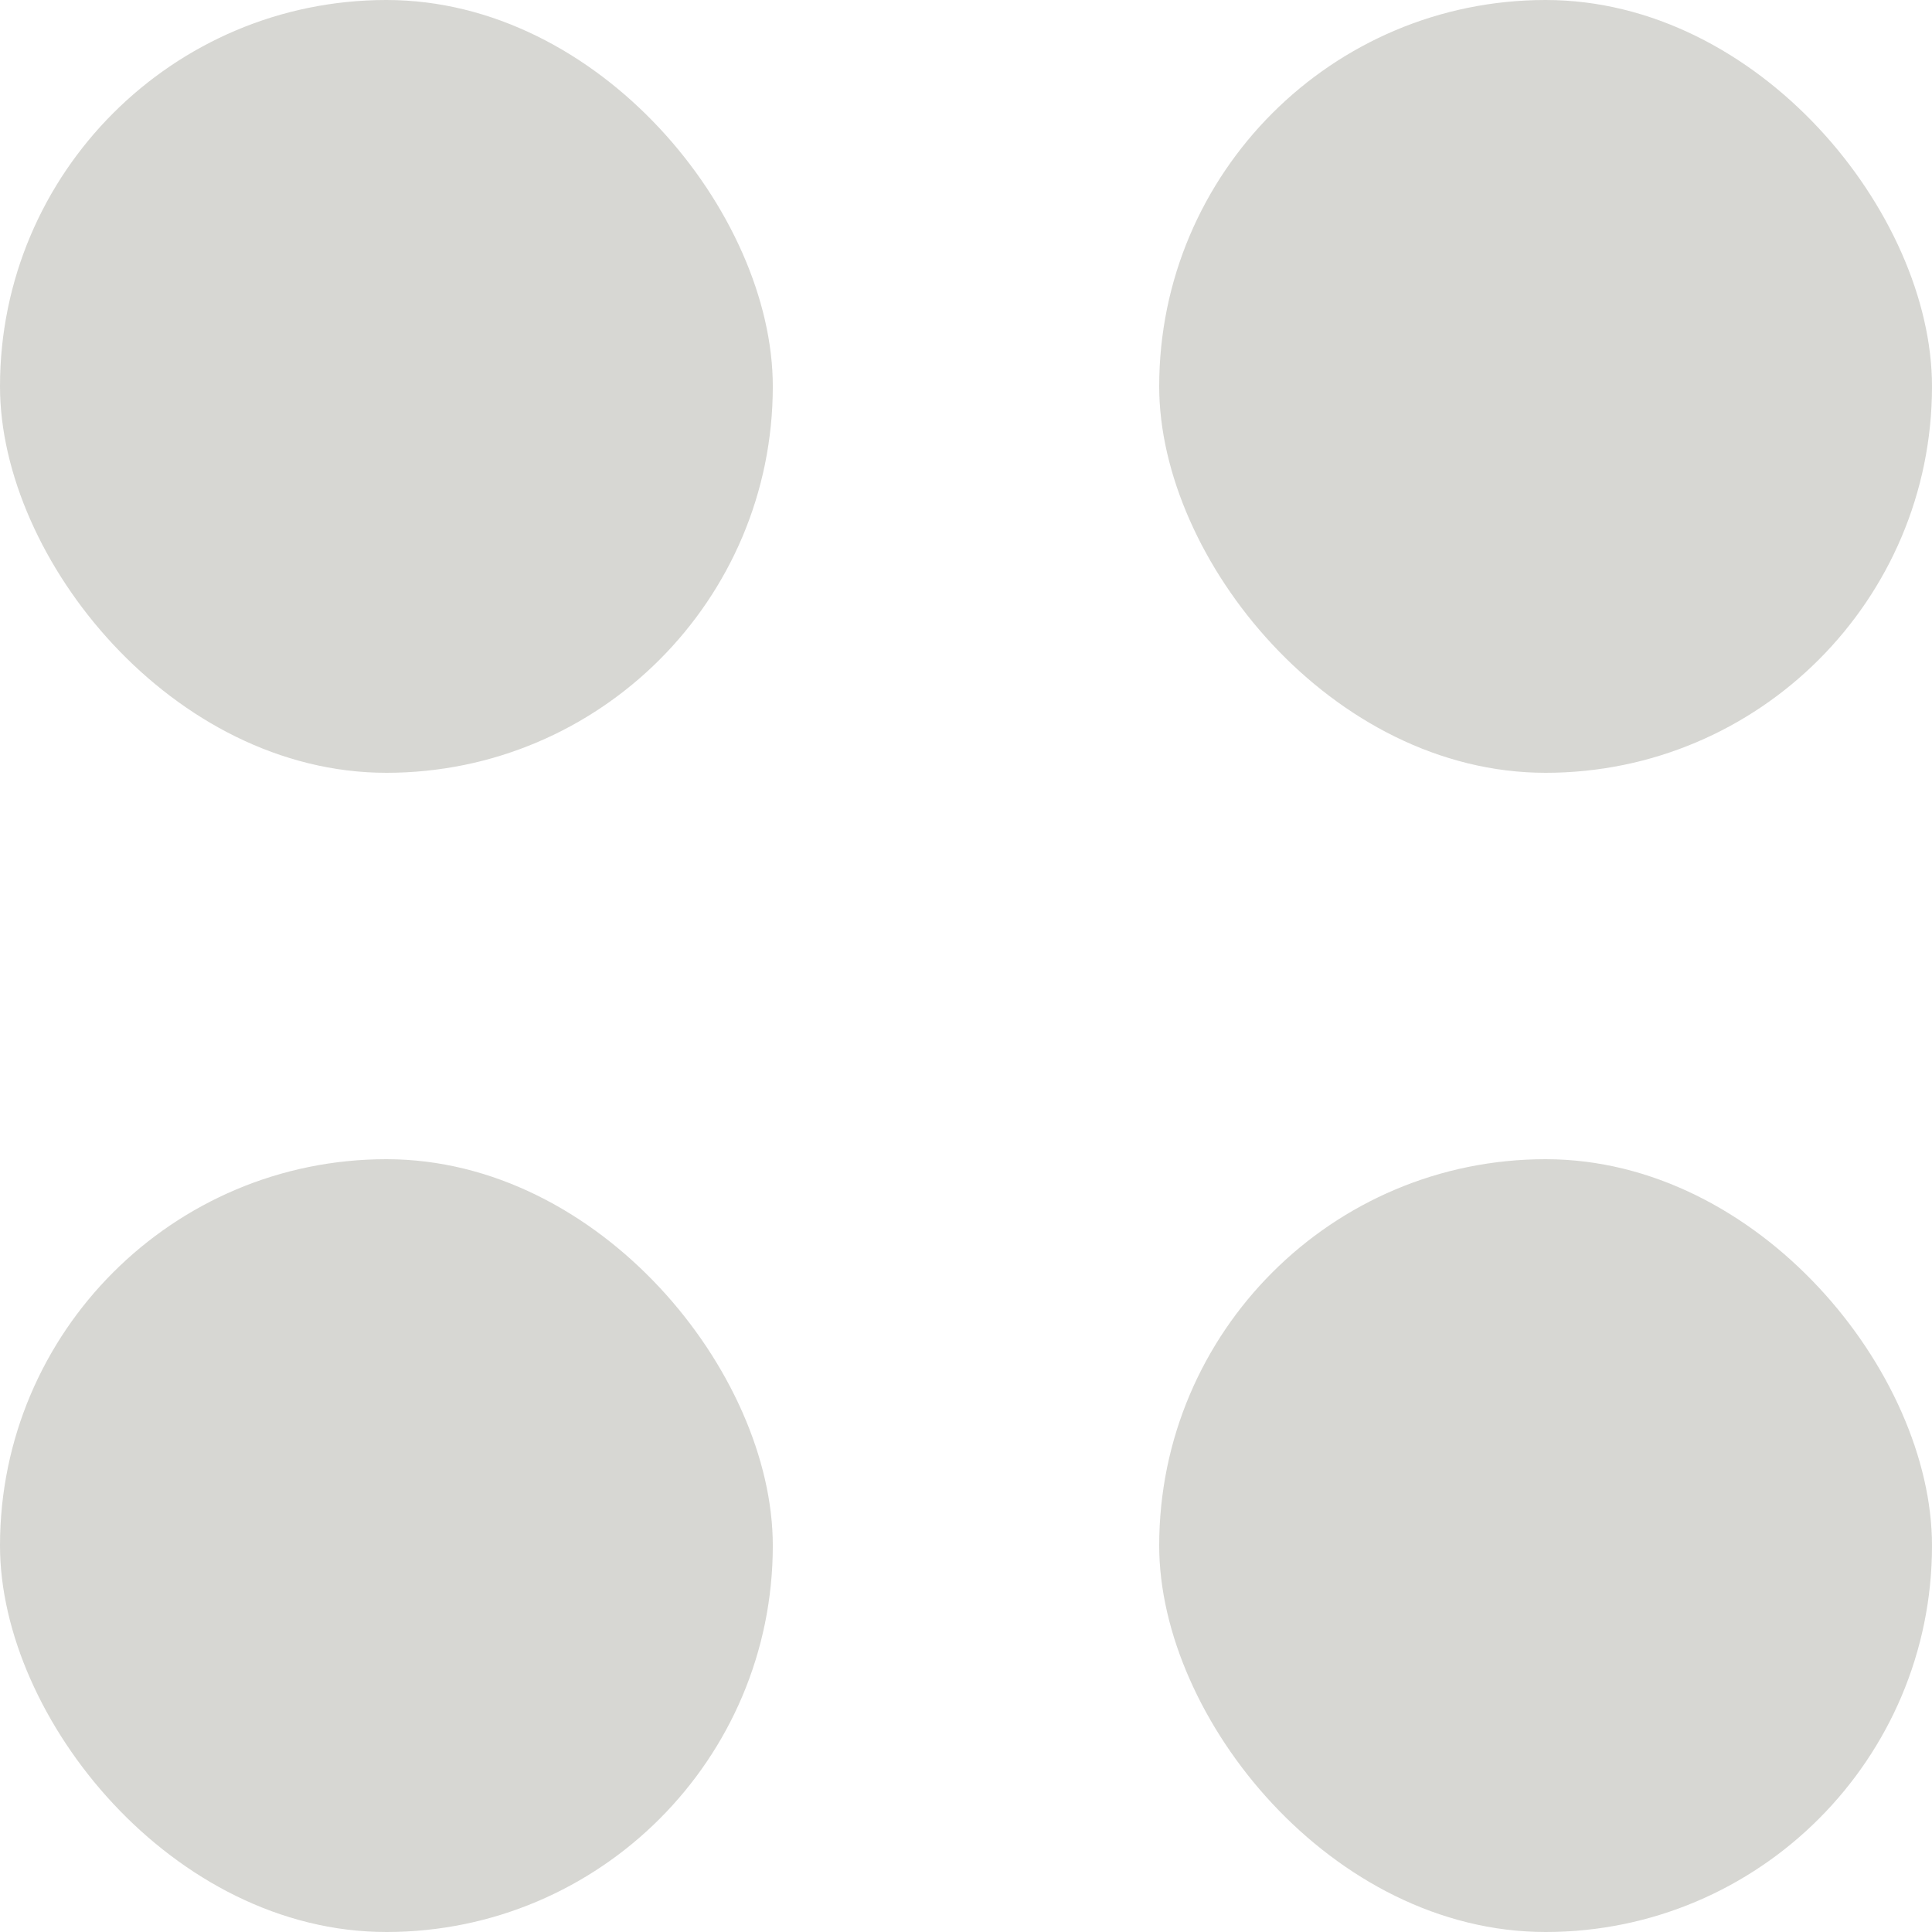
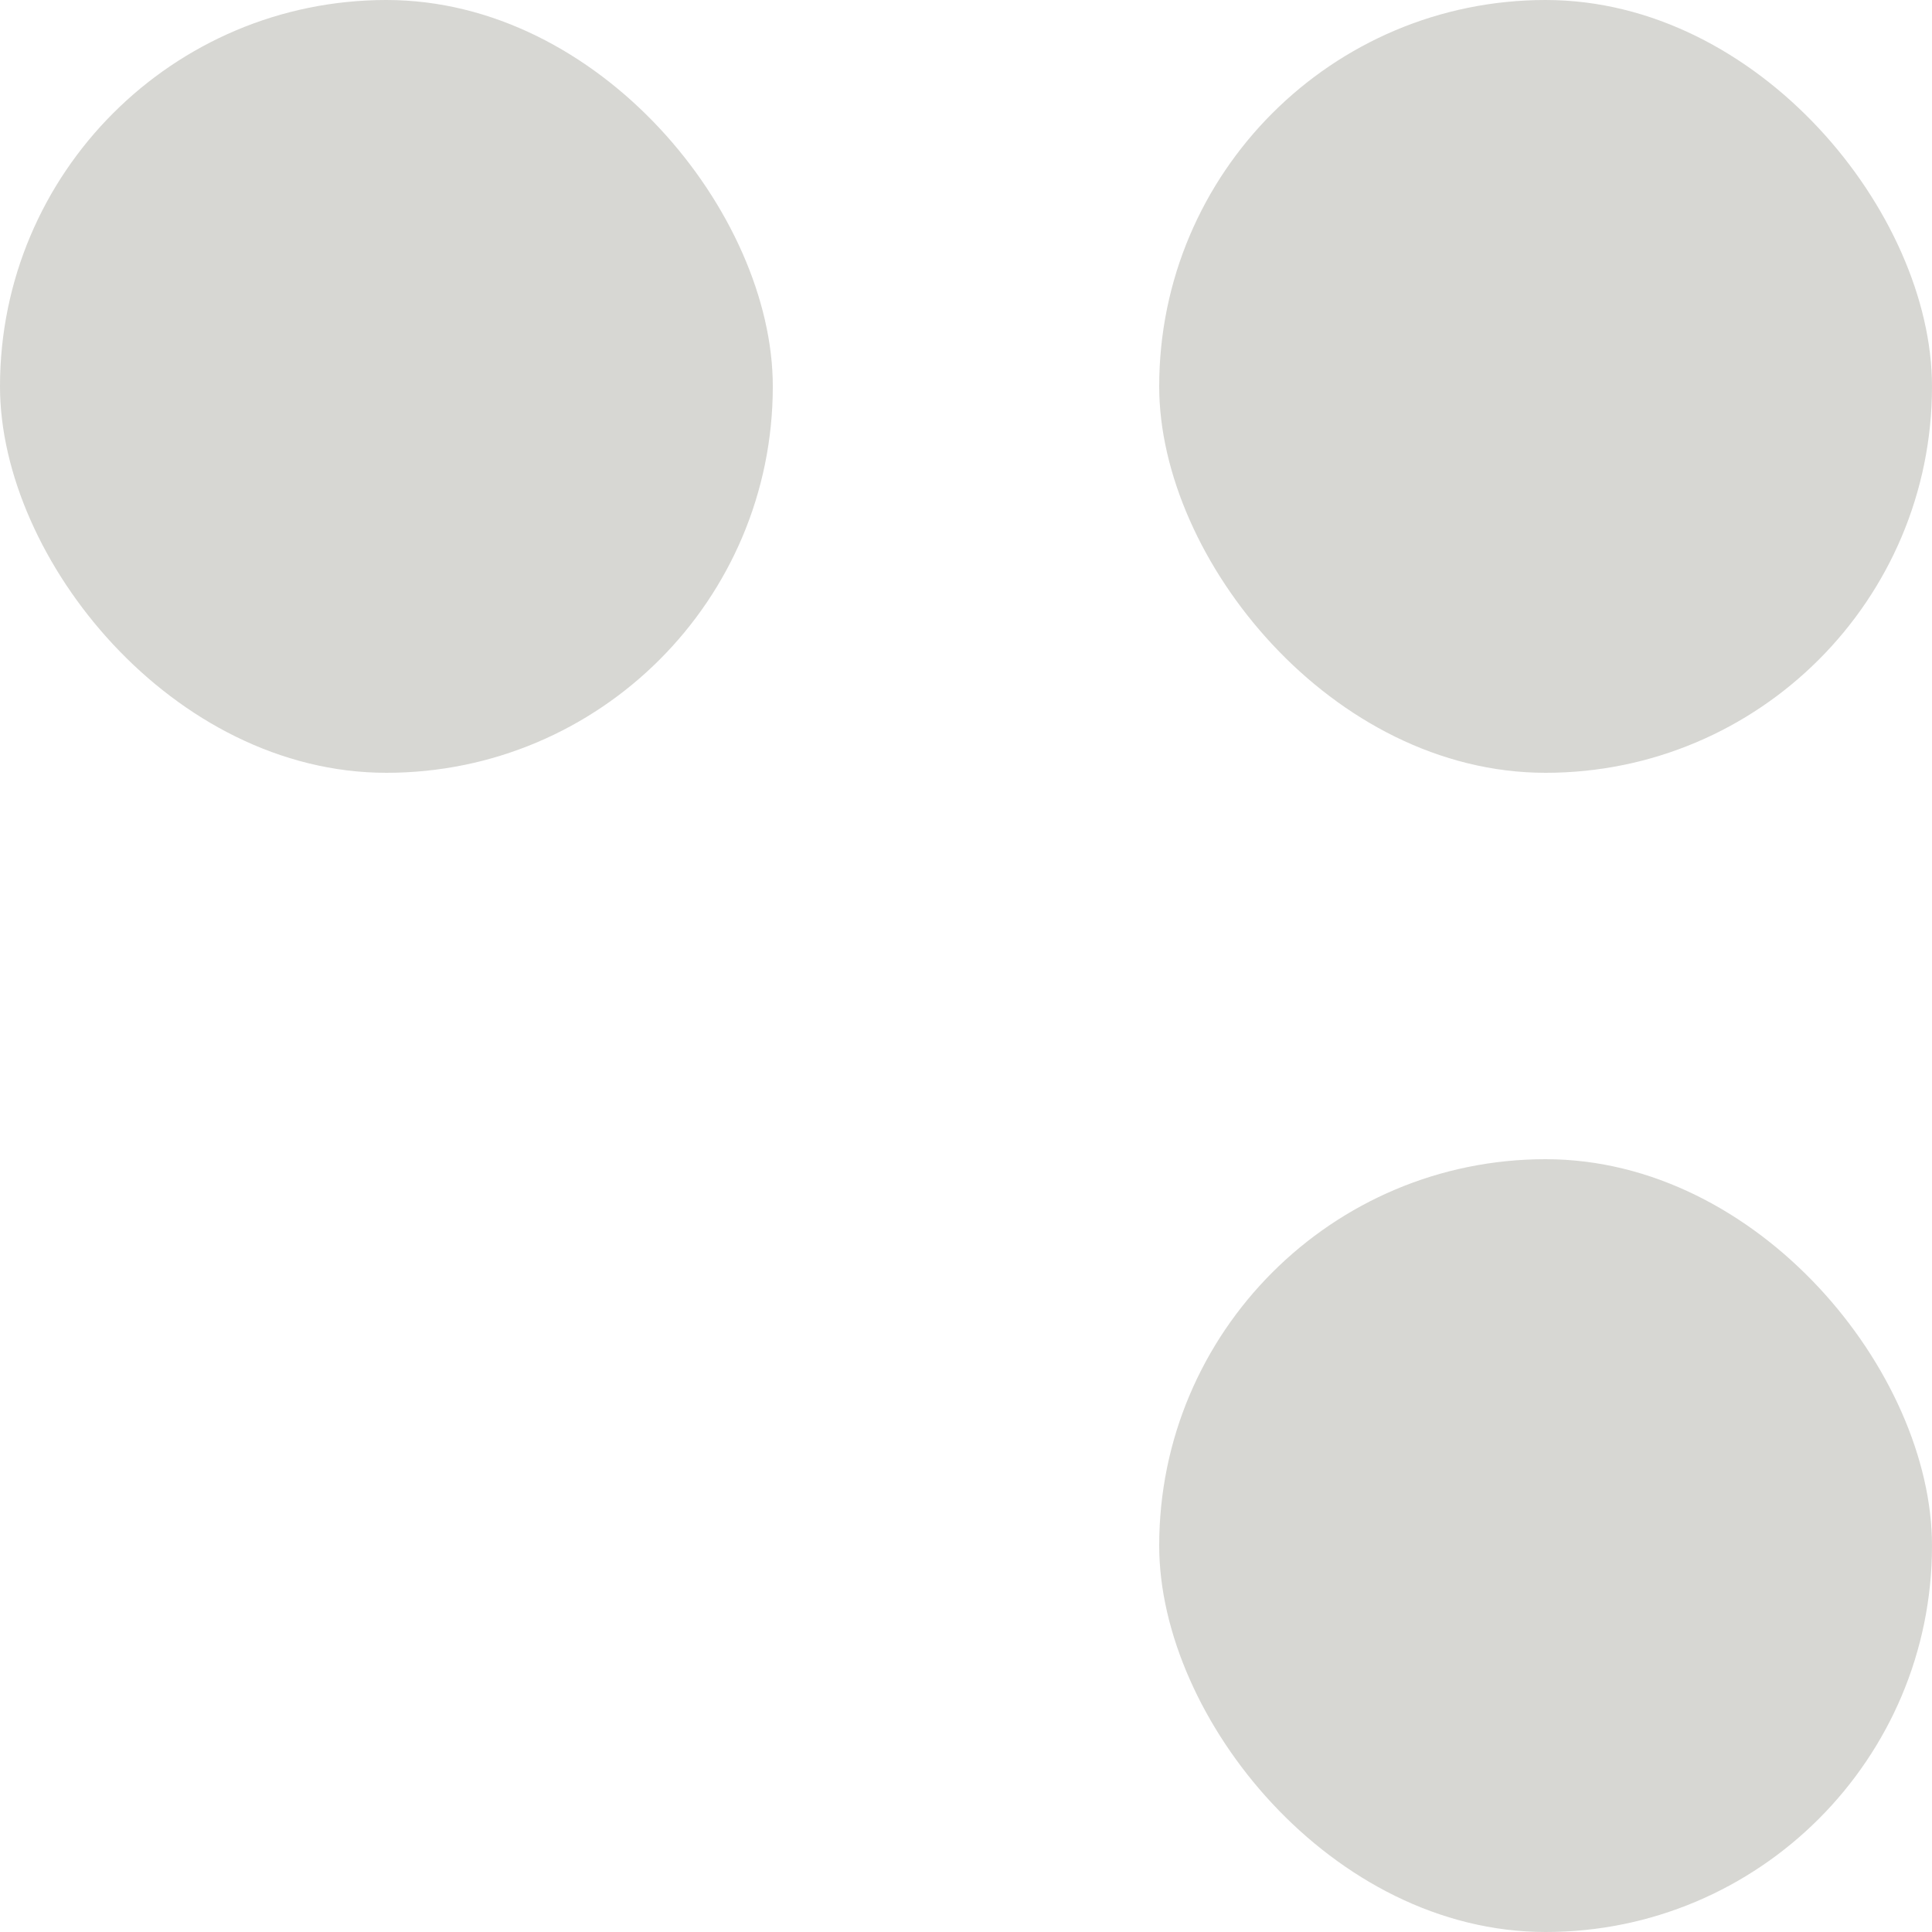
<svg xmlns="http://www.w3.org/2000/svg" width="20" height="20" viewBox="0 0 20 20" fill="none">
  <rect opacity="0.8" x="12" y="12" width="8" height="8" rx="4" fill="#CDCDC8" />
  <rect opacity="0.8" x="12" width="8" height="8" rx="4" fill="#CDCDC8" />
-   <rect opacity="0.8" y="12" width="8" height="8" rx="4" fill="#CDCDC8" />
  <rect opacity="0.8" width="8" height="8" rx="4" fill="#CDCDC8" />
</svg>